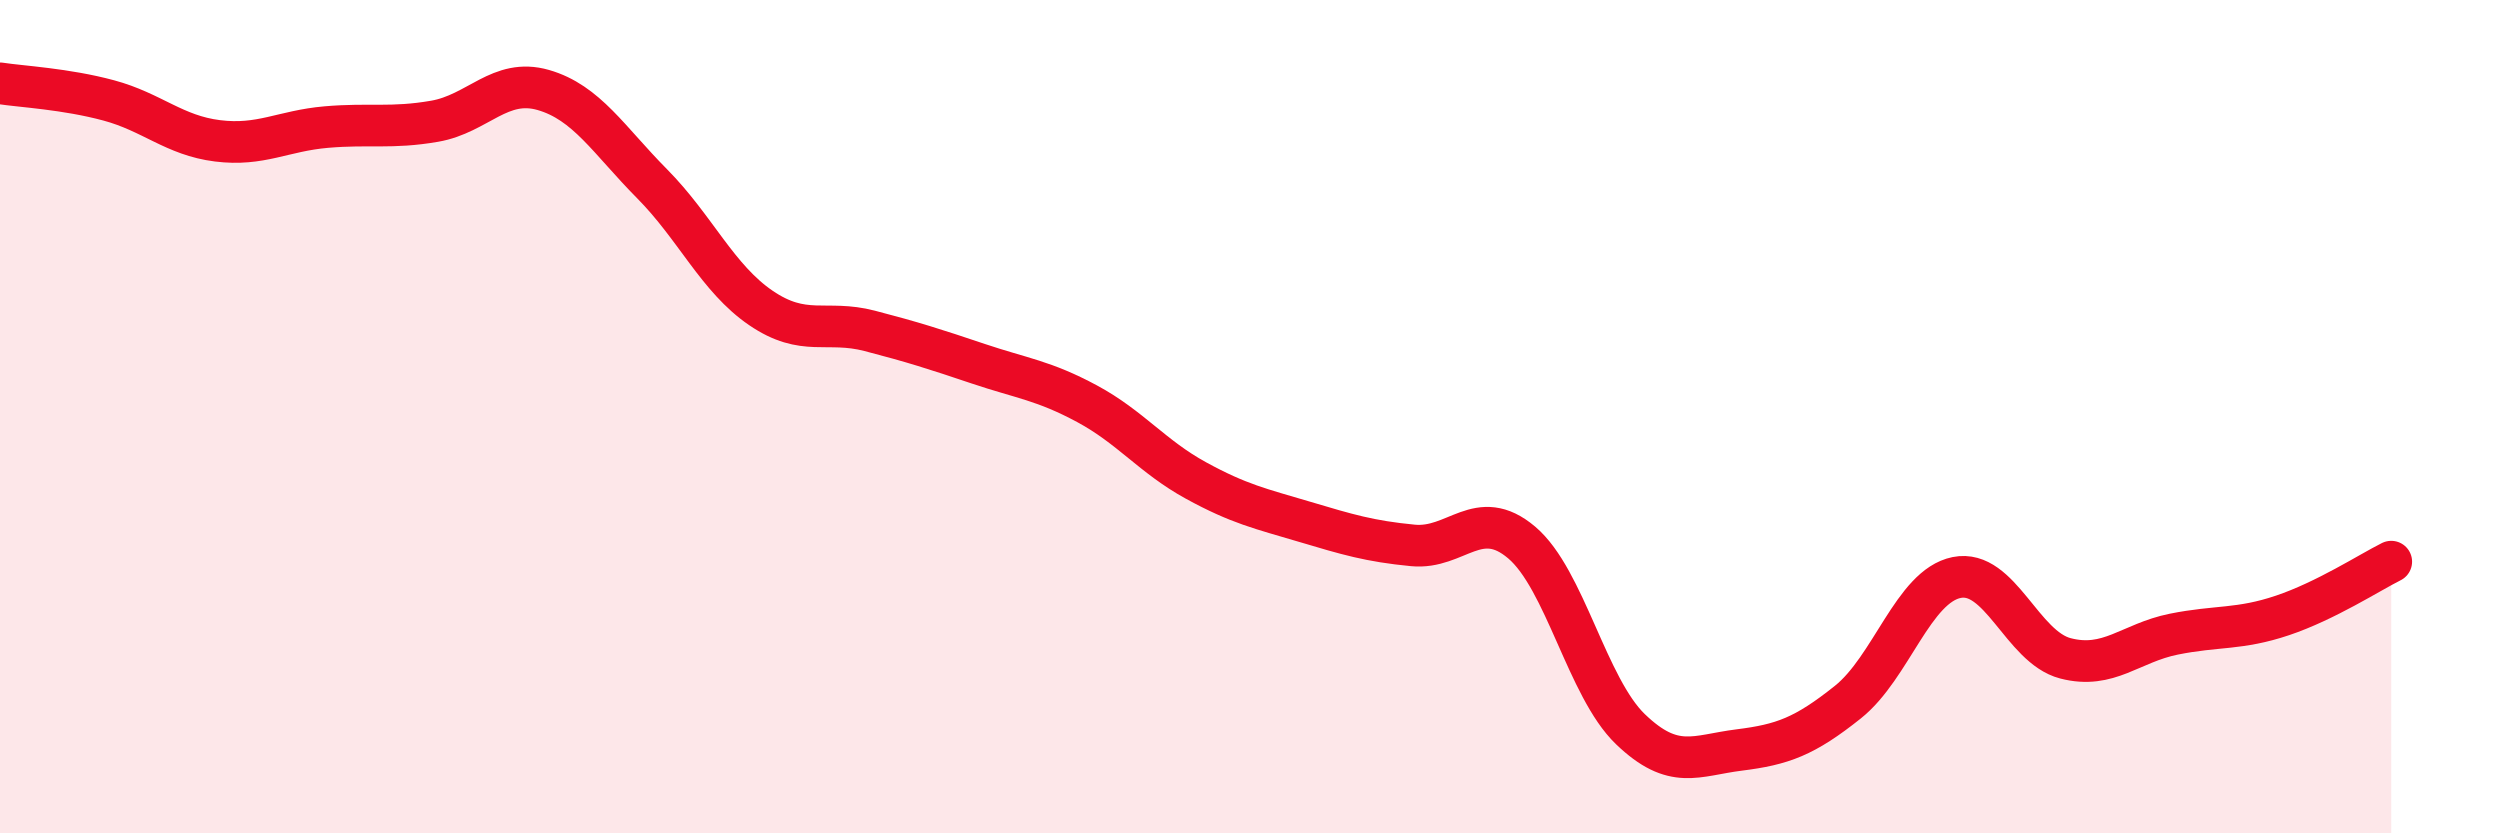
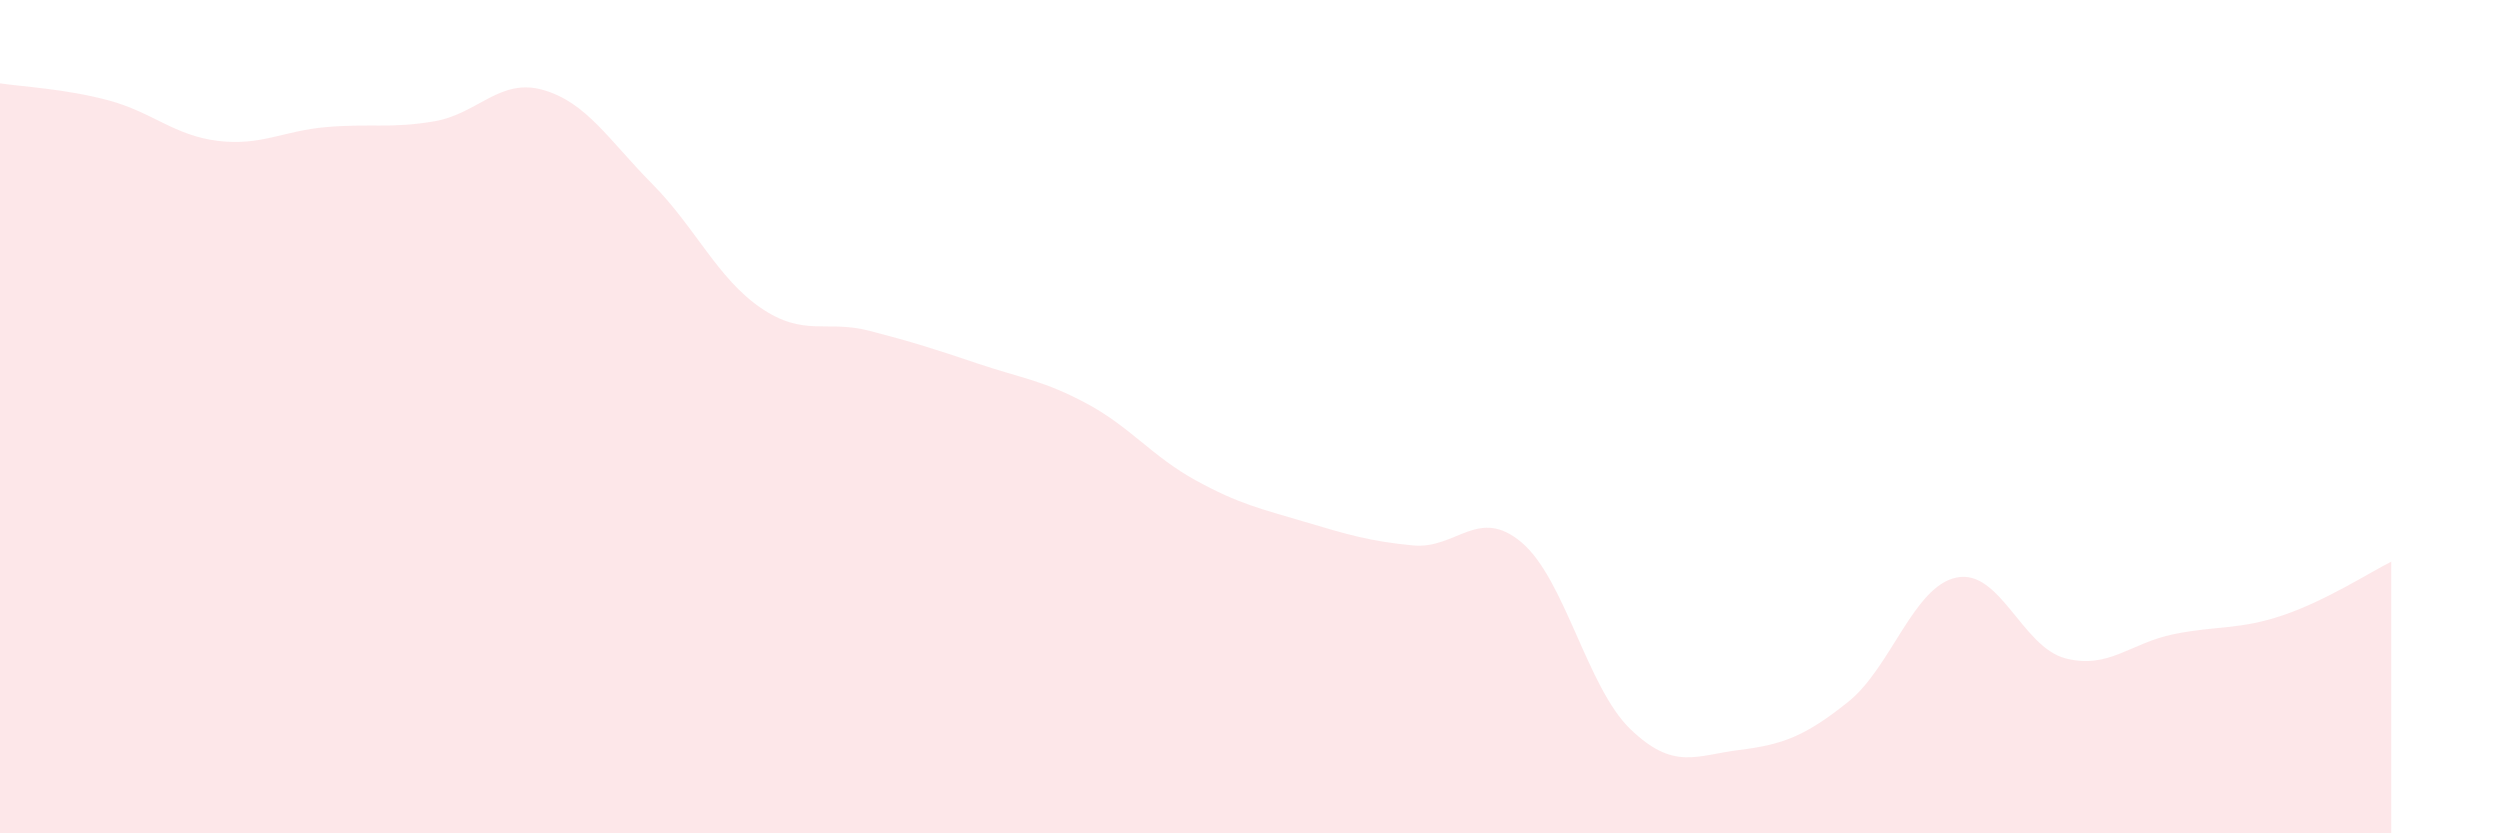
<svg xmlns="http://www.w3.org/2000/svg" width="60" height="20" viewBox="0 0 60 20">
  <path d="M 0,2 C 0.52,2.08 1.57,2.13 2.61,2.41 C 3.65,2.69 4.18,3.25 5.22,3.38 C 6.26,3.51 6.79,3.14 7.83,3.05 C 8.87,2.96 9.39,3.09 10.43,2.91 C 11.47,2.73 12,1.86 13.04,2.16 C 14.08,2.46 14.61,3.36 15.65,4.41 C 16.69,5.46 17.22,6.68 18.26,7.39 C 19.3,8.1 19.83,7.67 20.87,7.94 C 21.91,8.21 22.44,8.38 23.48,8.73 C 24.52,9.08 25.05,9.13 26.09,9.69 C 27.13,10.25 27.66,10.96 28.7,11.53 C 29.74,12.1 30.26,12.21 31.3,12.52 C 32.34,12.83 32.87,12.99 33.91,13.09 C 34.95,13.19 35.48,12.14 36.52,13.02 C 37.56,13.9 38.09,16.5 39.13,17.5 C 40.17,18.5 40.7,18.13 41.74,18 C 42.78,17.87 43.31,17.68 44.35,16.85 C 45.39,16.02 45.92,14.07 46.96,13.86 C 48,13.65 48.53,15.53 49.57,15.8 C 50.61,16.07 51.13,15.43 52.17,15.22 C 53.21,15.01 53.74,15.12 54.78,14.77 C 55.82,14.42 56.87,13.74 57.39,13.48L57.39 20L0 20Z" fill="#EB0A25" opacity="0.1" stroke-linecap="round" stroke-linejoin="round" />
-   <path d="M 0,2 C 0.52,2.08 1.57,2.13 2.61,2.41 C 3.65,2.69 4.18,3.25 5.22,3.38 C 6.26,3.51 6.79,3.14 7.83,3.05 C 8.87,2.96 9.39,3.09 10.43,2.91 C 11.47,2.73 12,1.86 13.04,2.16 C 14.08,2.46 14.61,3.36 15.65,4.41 C 16.69,5.46 17.22,6.68 18.26,7.39 C 19.3,8.1 19.83,7.67 20.87,7.94 C 21.91,8.21 22.44,8.38 23.48,8.73 C 24.52,9.08 25.05,9.13 26.09,9.69 C 27.13,10.25 27.66,10.96 28.7,11.53 C 29.74,12.1 30.26,12.21 31.3,12.52 C 32.34,12.83 32.87,12.99 33.91,13.09 C 34.95,13.19 35.48,12.14 36.52,13.02 C 37.56,13.9 38.09,16.5 39.13,17.5 C 40.17,18.5 40.7,18.13 41.74,18 C 42.78,17.87 43.31,17.68 44.35,16.85 C 45.39,16.02 45.92,14.07 46.96,13.86 C 48,13.65 48.53,15.53 49.57,15.8 C 50.61,16.07 51.13,15.43 52.17,15.22 C 53.21,15.01 53.74,15.12 54.78,14.77 C 55.82,14.42 56.87,13.74 57.39,13.48" stroke="#EB0A25" stroke-width="1" fill="none" stroke-linecap="round" stroke-linejoin="round" />
</svg>